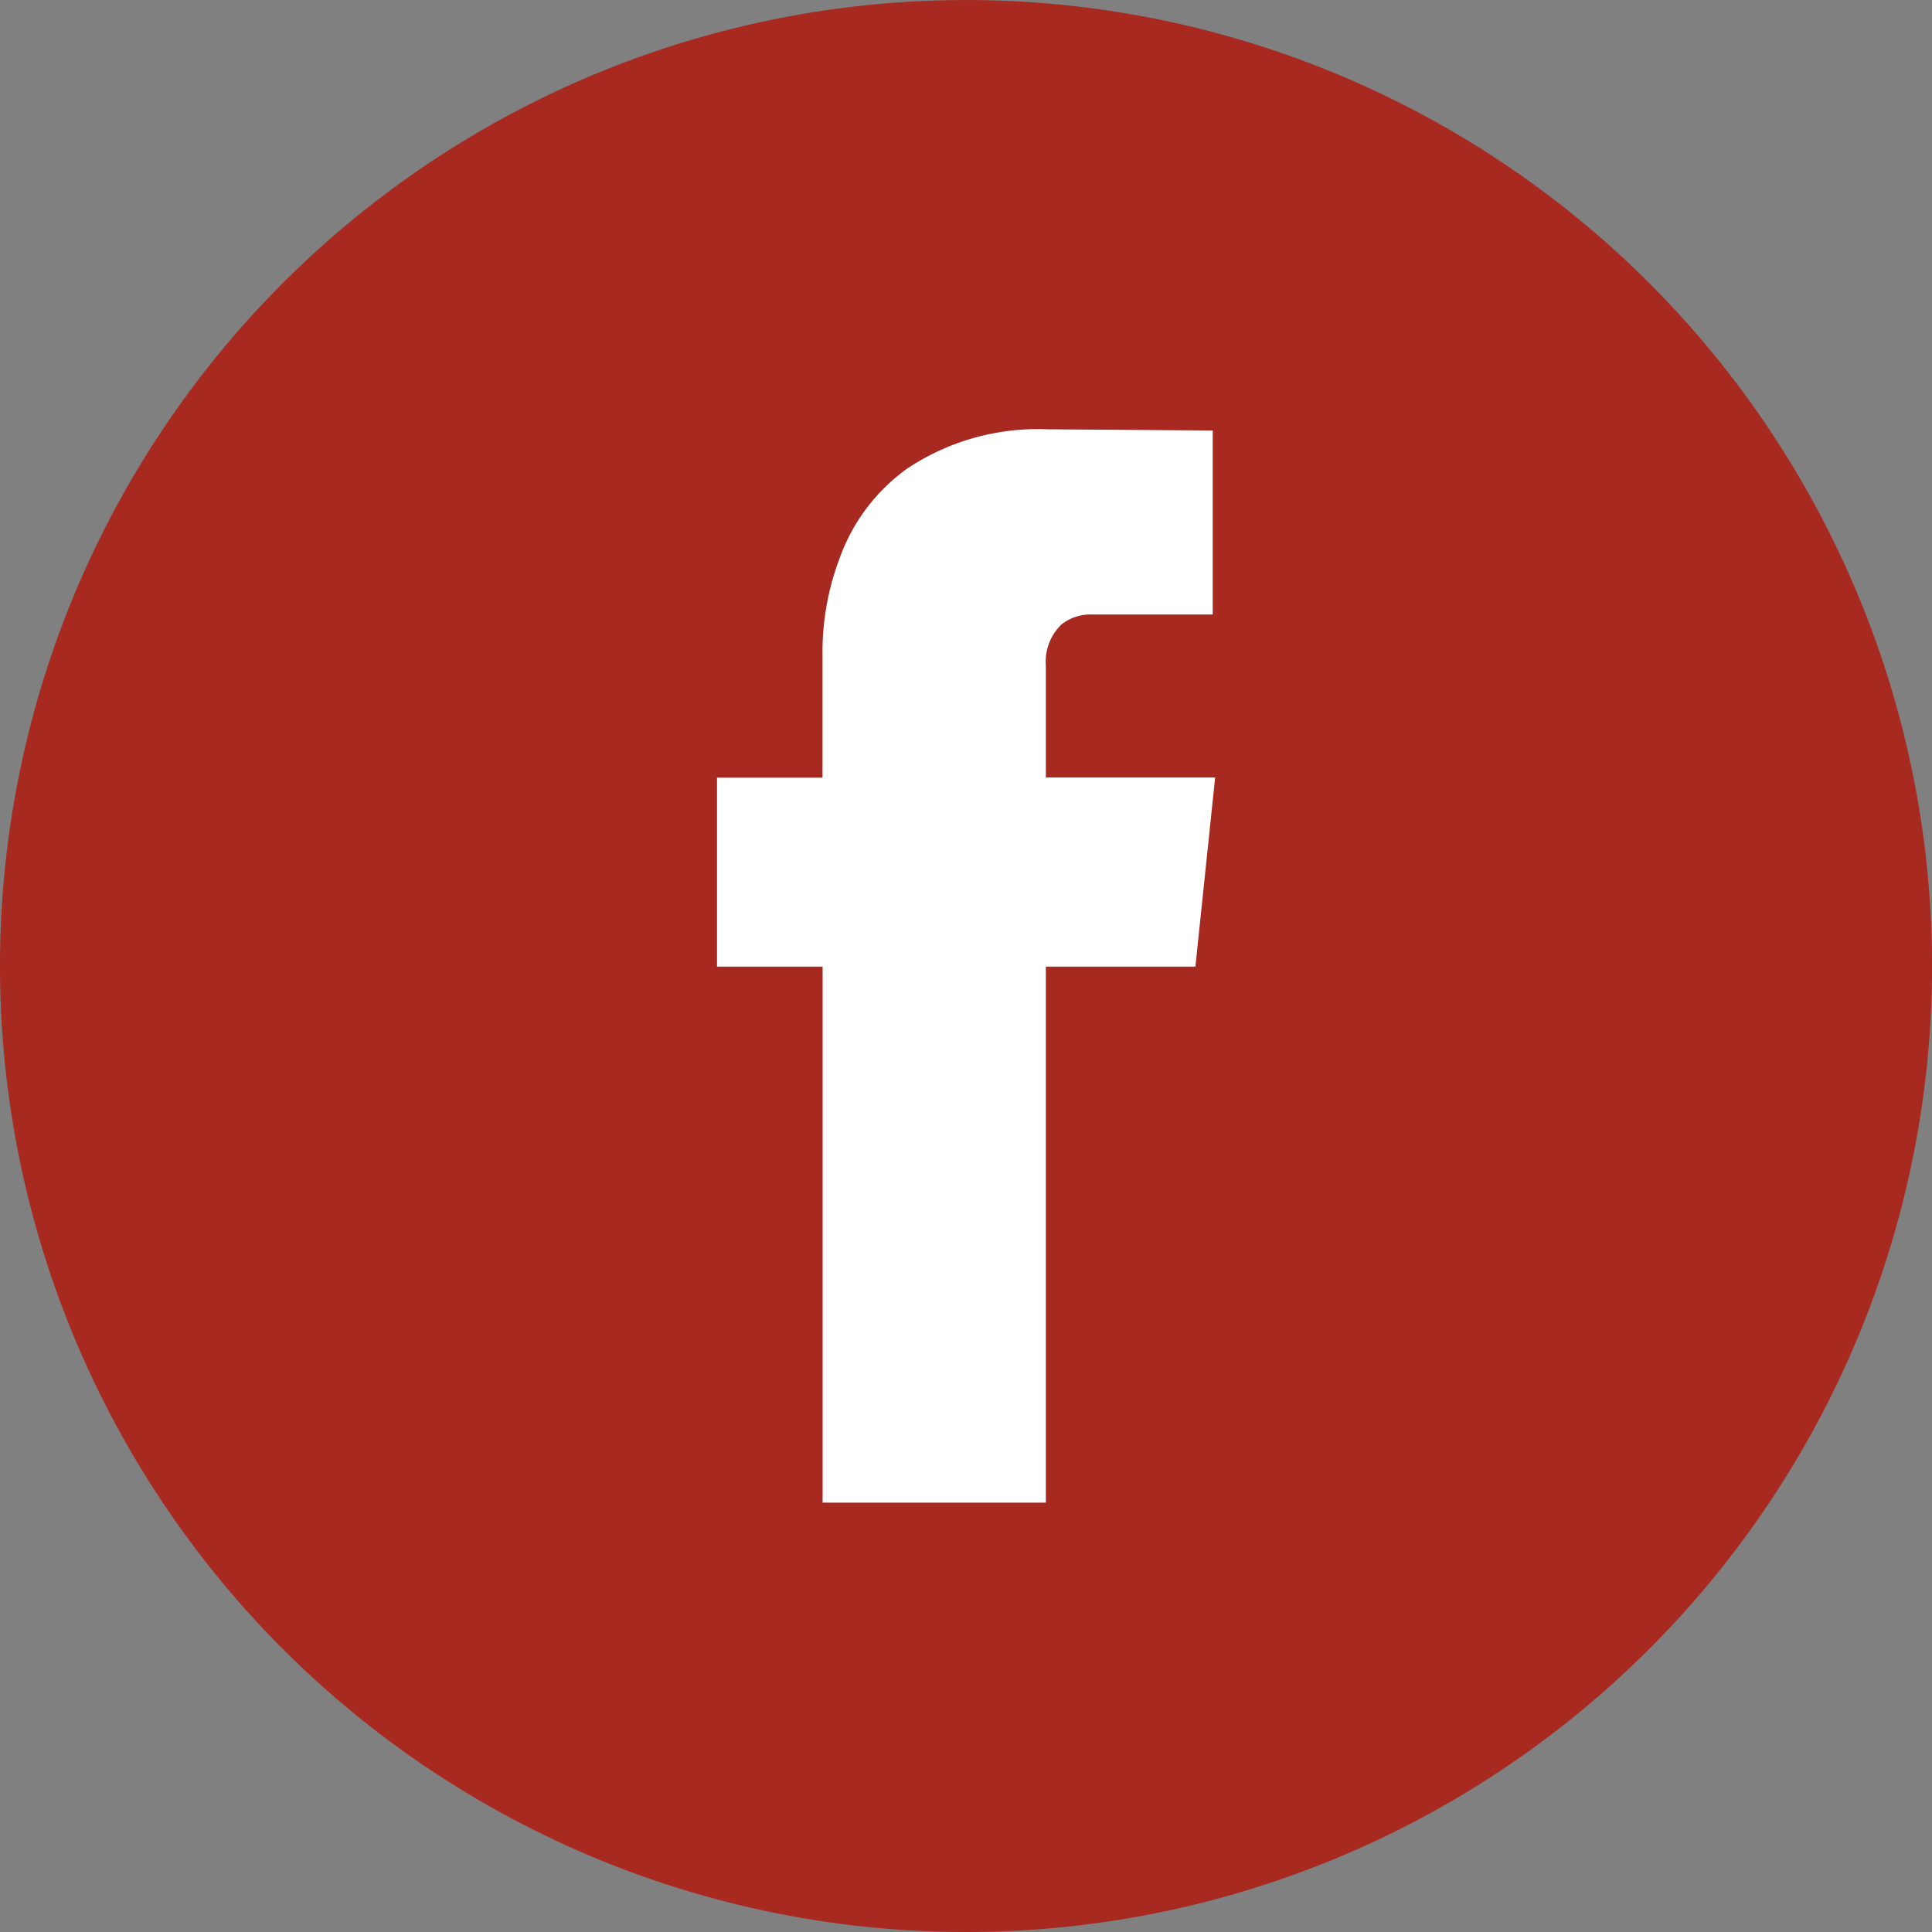
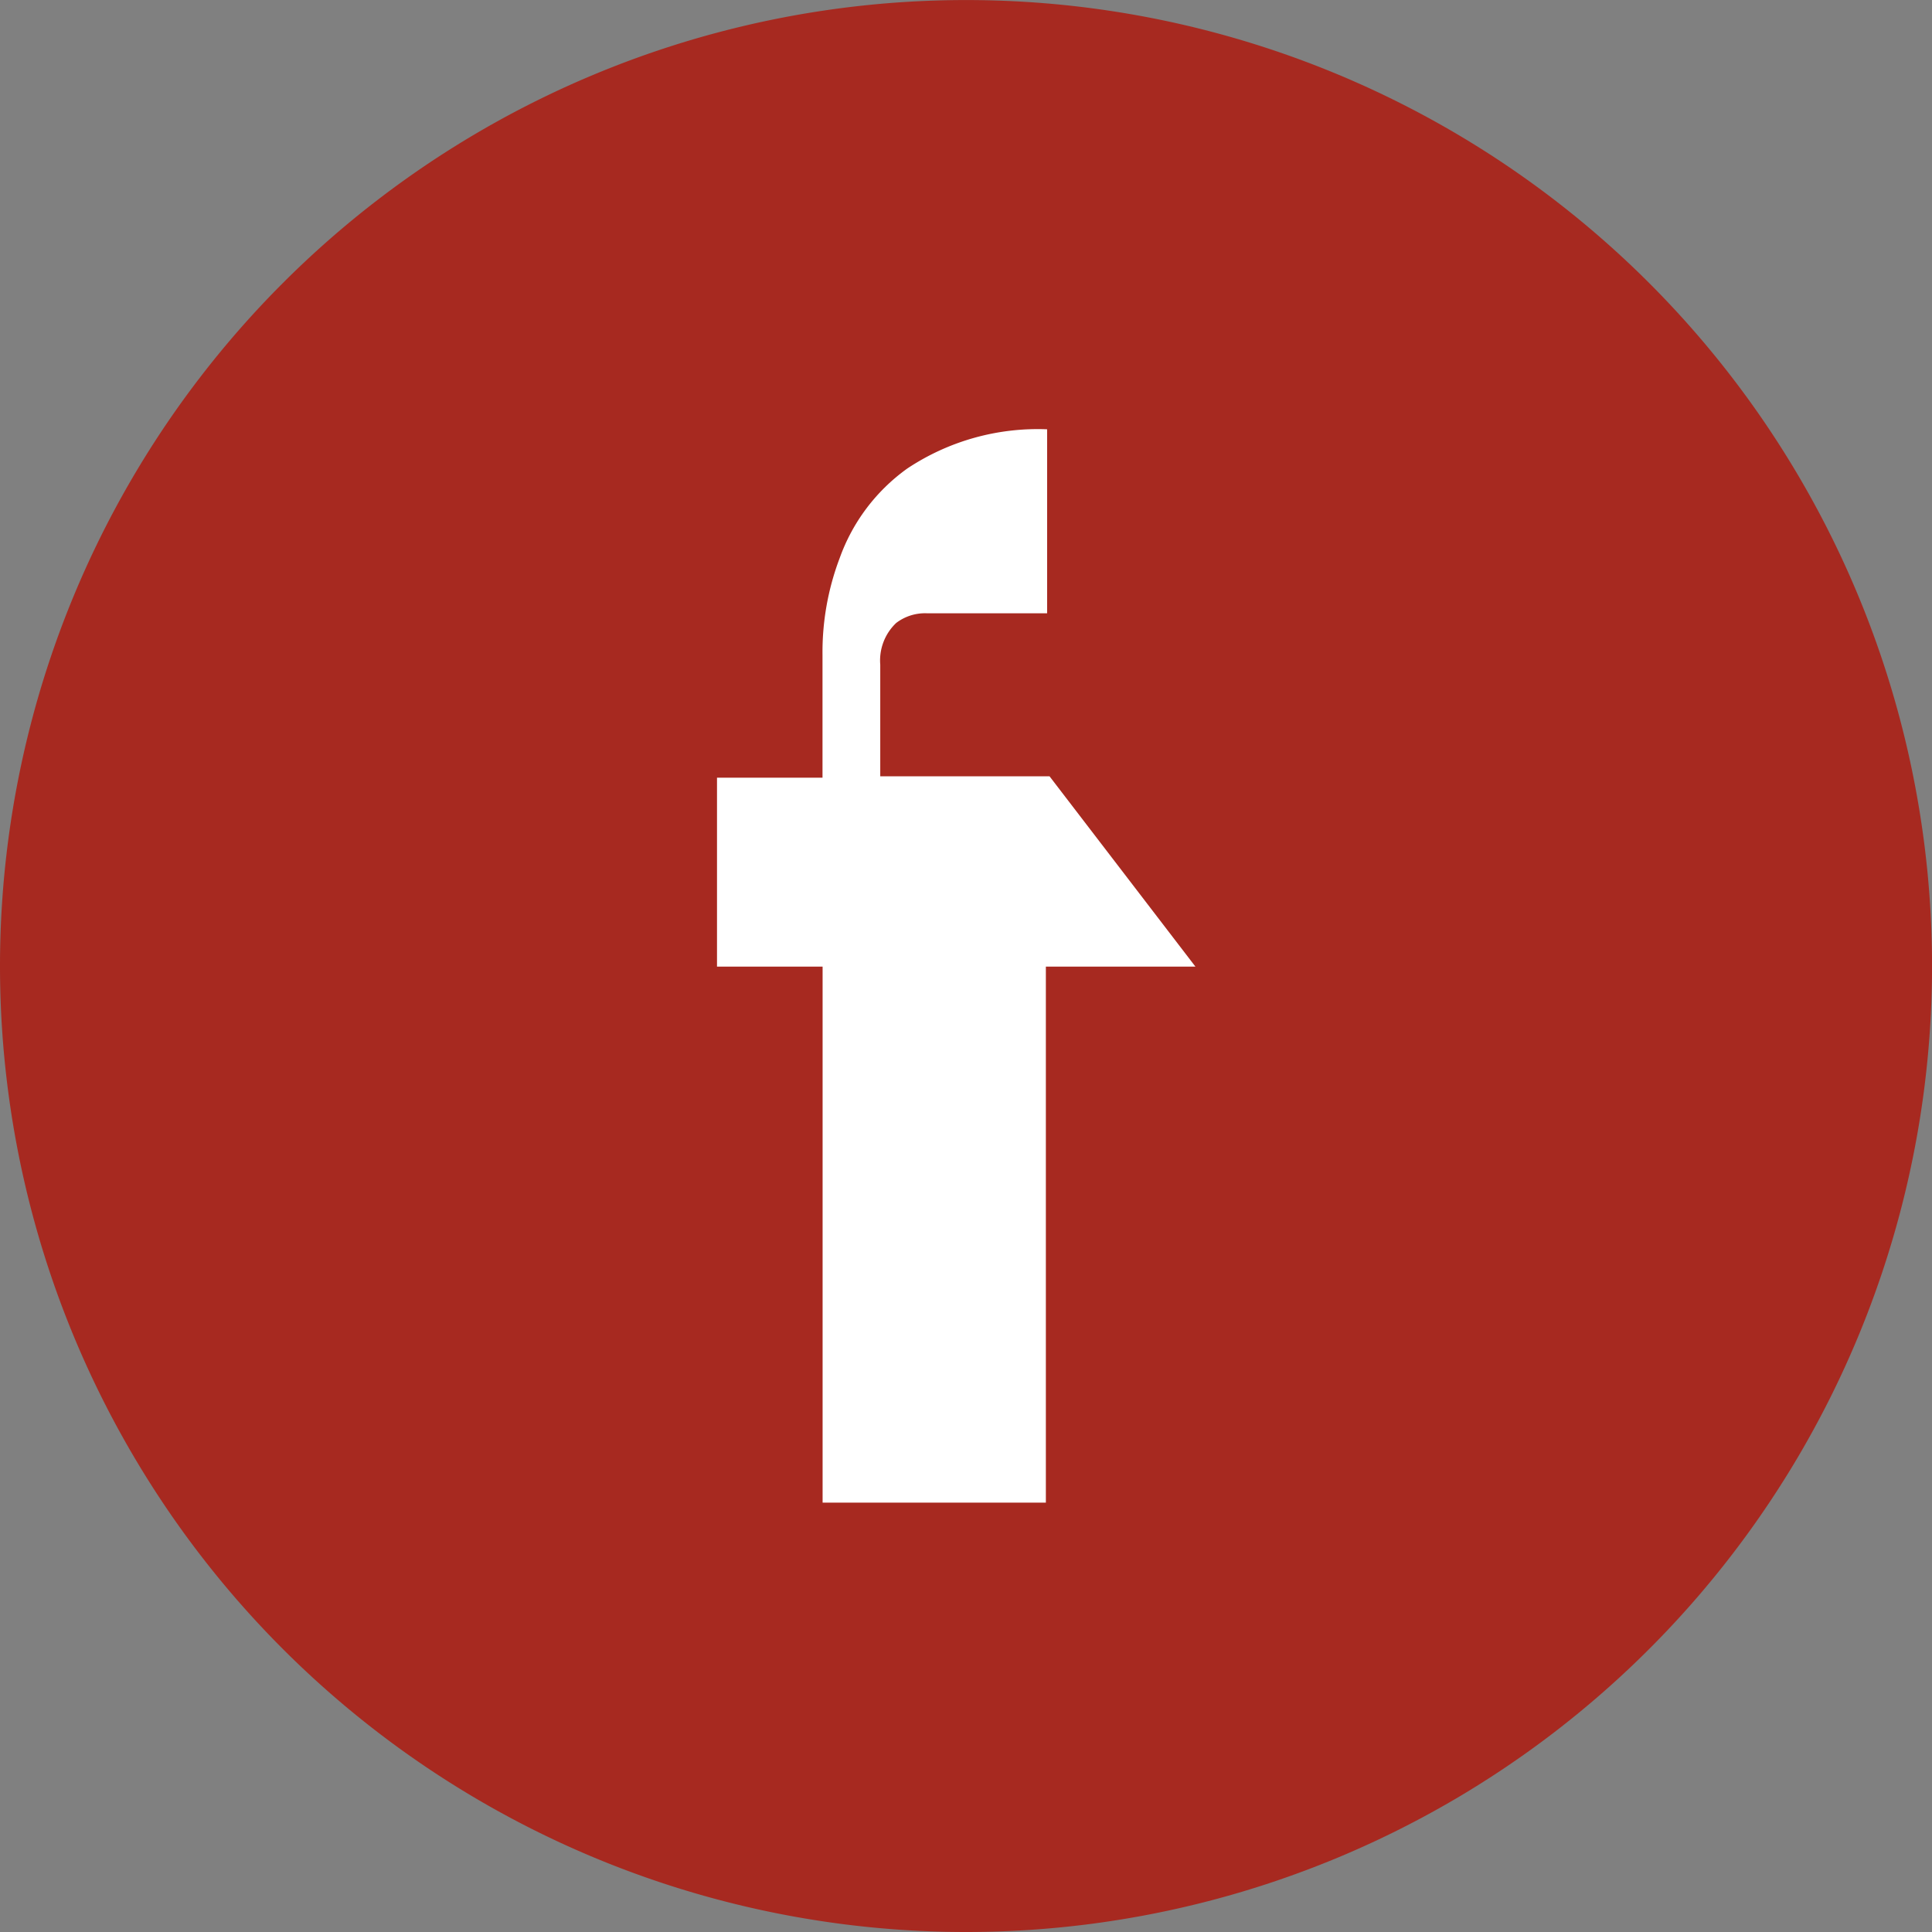
<svg xmlns="http://www.w3.org/2000/svg" width="40.049" height="40.049" viewBox="0 0 40.049 40.049">
  <rect x="0" y="0" width="40.049" height="40.049" fill="#808080" stroke="none" />
  <defs>
    <style>.a{fill:#a72920;}.b{fill:#fff;}</style>
  </defs>
  <g transform="translate(-132.53 -5869.897)">
    <g transform="translate(147.393 5878.797)">
-       <path d="M970.047,356.544h-3.1v11.112h-4.628V356.544H960.13v-3.916h2.187v-2.543a5.5,5.5,0,0,1,.356-2.009,3.9,3.9,0,0,1,1.4-1.856,4.882,4.882,0,0,1,2.9-.814l3.433.025v3.814h-2.492a.986.986,0,0,0-.636.2,1.07,1.07,0,0,0-.331.865v2.314h3.509Z" transform="translate(-960.13 -345.407)" />
-     </g>
+       </g>
    <path class="a" d="M956.774,371.456h0a20.024,20.024,0,0,1-20.024-20.024h0a20.024,20.024,0,0,1,20.024-20.024h0A20.024,20.024,0,0,1,976.8,351.431h0A20.024,20.024,0,0,1,956.774,371.456Z" transform="translate(-804.22 5538.49)" />
    <g transform="translate(147.393 5878.797)">
-       <path class="b" d="M970.047,356.544h-3.1v11.112h-4.628V356.544H960.13v-3.916h2.187v-2.543a5.5,5.5,0,0,1,.356-2.009,3.9,3.9,0,0,1,1.4-1.856,4.882,4.882,0,0,1,2.9-.814l3.433.025v3.814h-2.492a.986.986,0,0,0-.636.2,1.07,1.07,0,0,0-.331.865v2.314h3.509Z" transform="translate(-960.13 -345.407)" />
+       <path class="b" d="M970.047,356.544h-3.1v11.112h-4.628V356.544H960.13v-3.916h2.187v-2.543a5.5,5.5,0,0,1,.356-2.009,3.9,3.9,0,0,1,1.4-1.856,4.882,4.882,0,0,1,2.9-.814v3.814h-2.492a.986.986,0,0,0-.636.2,1.07,1.07,0,0,0-.331.865v2.314h3.509Z" transform="translate(-960.13 -345.407)" />
    </g>
  </g>
</svg>